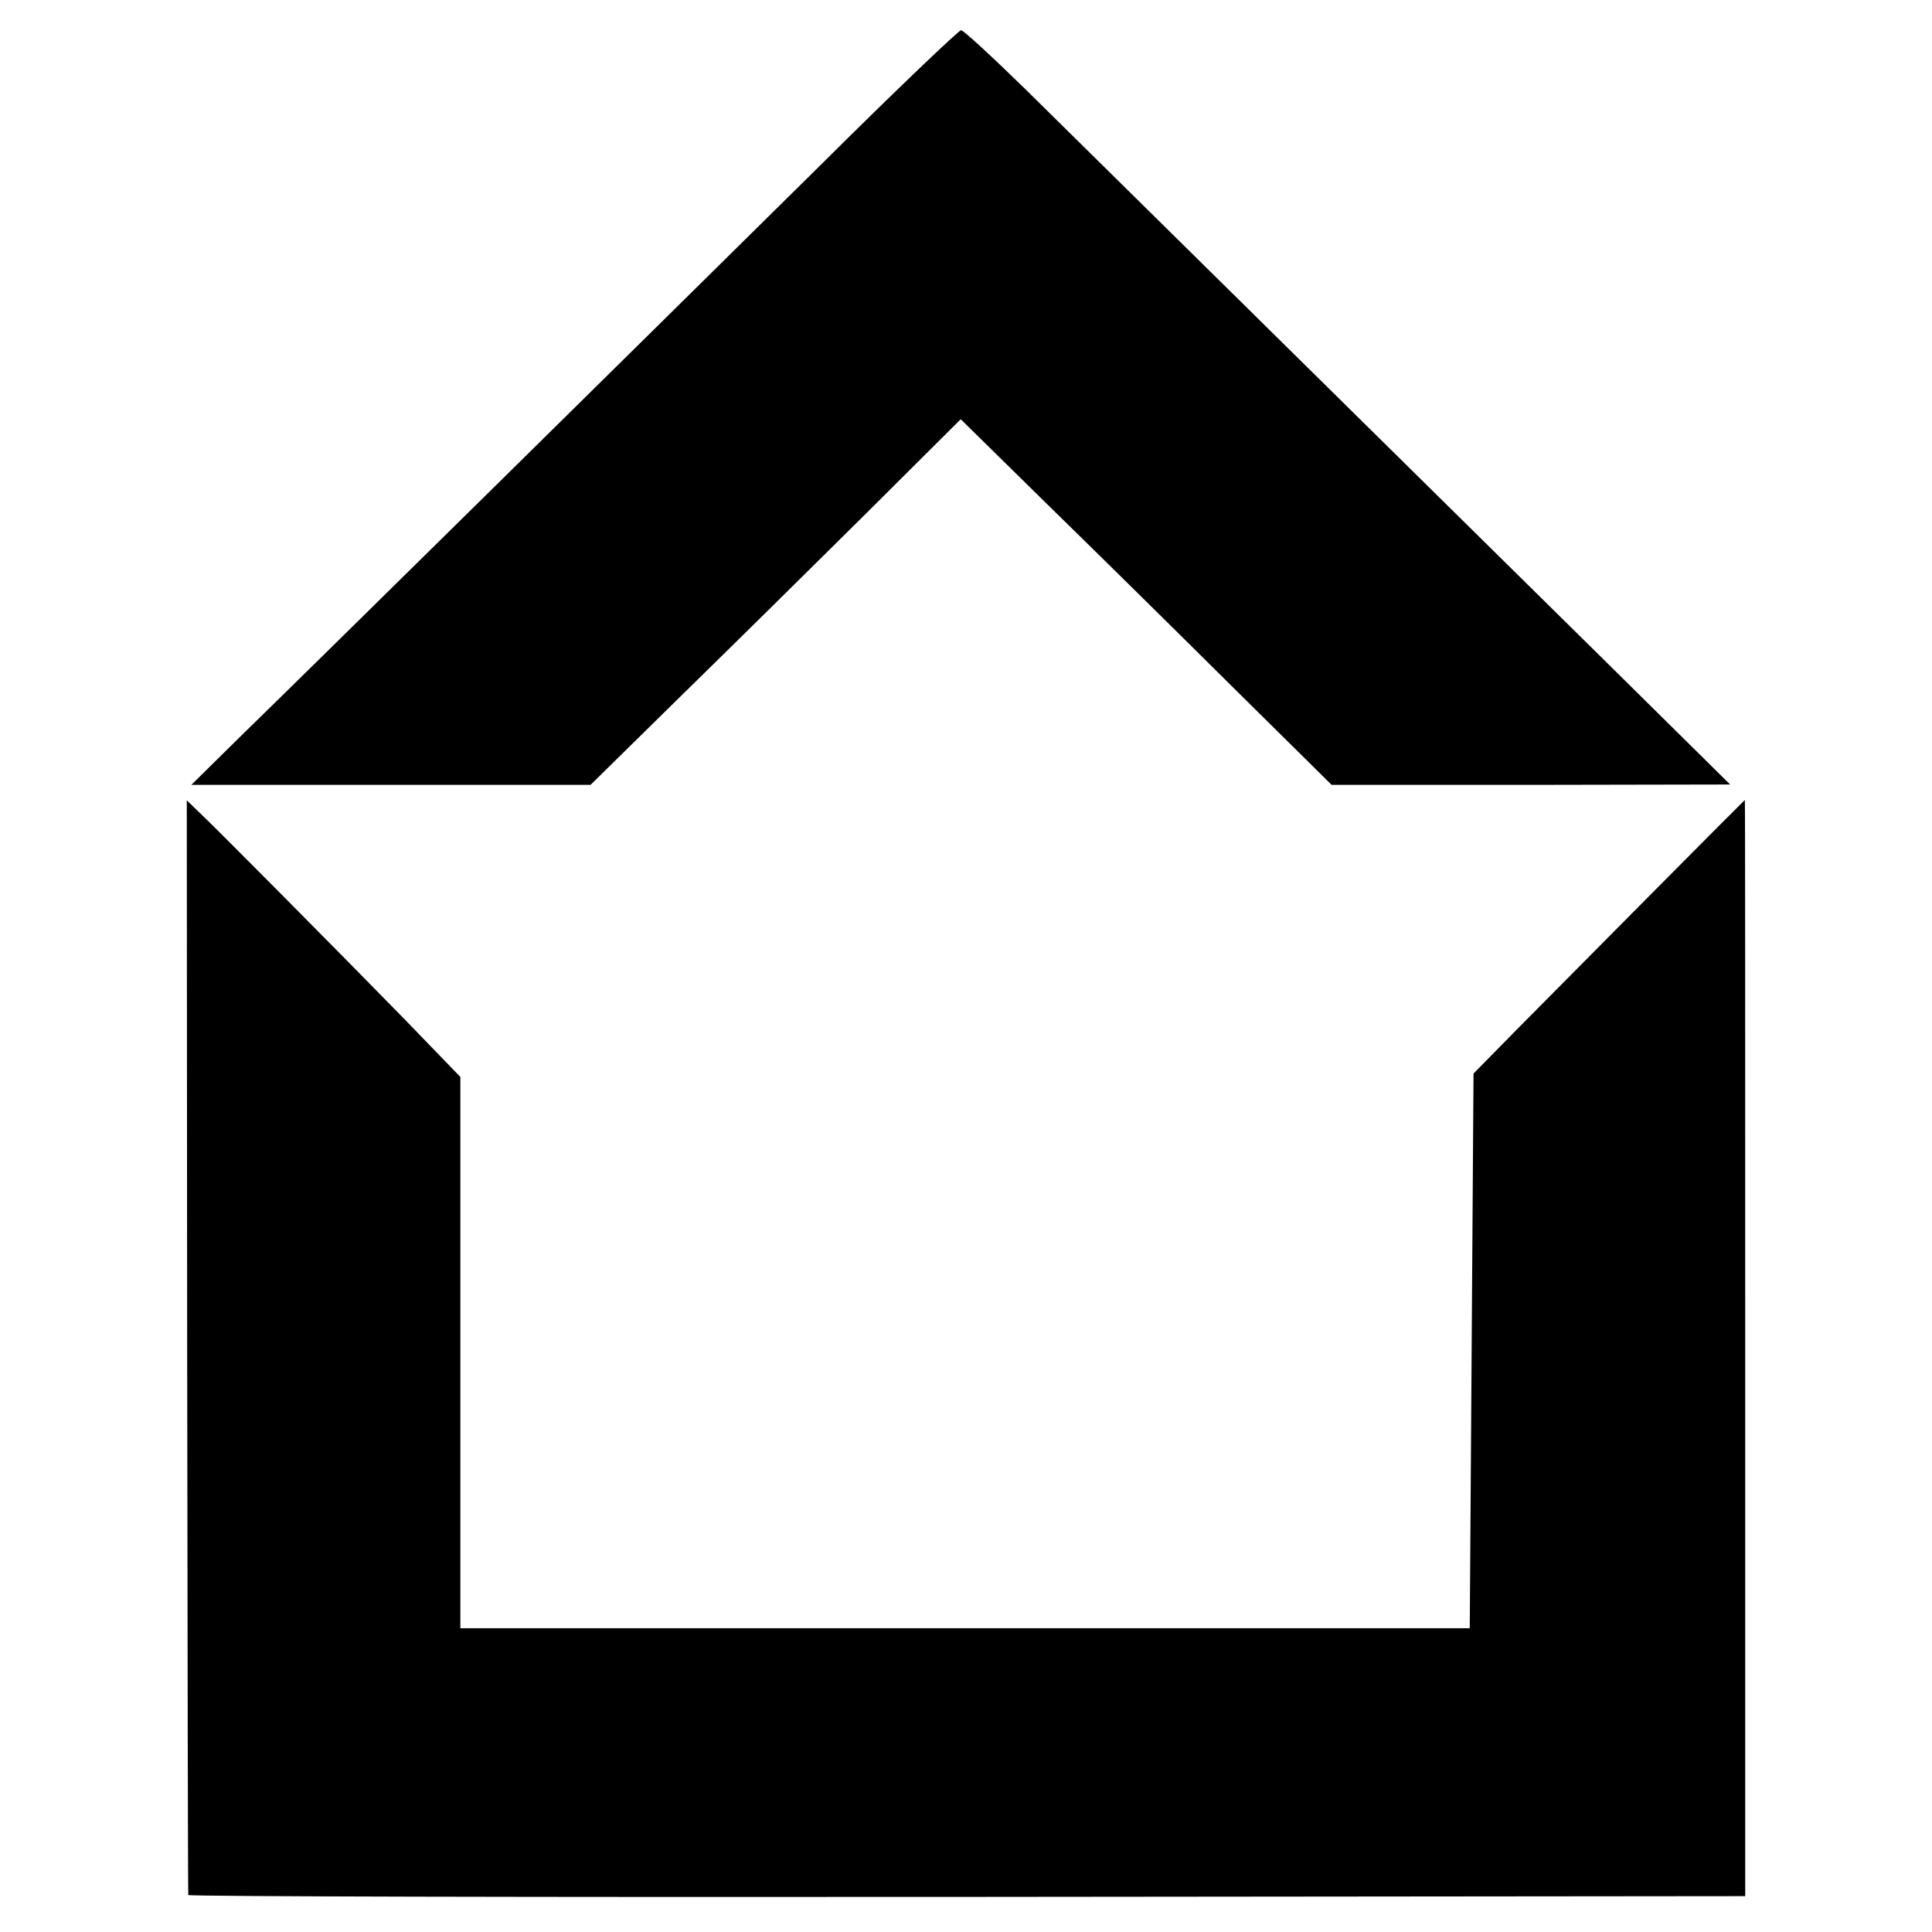
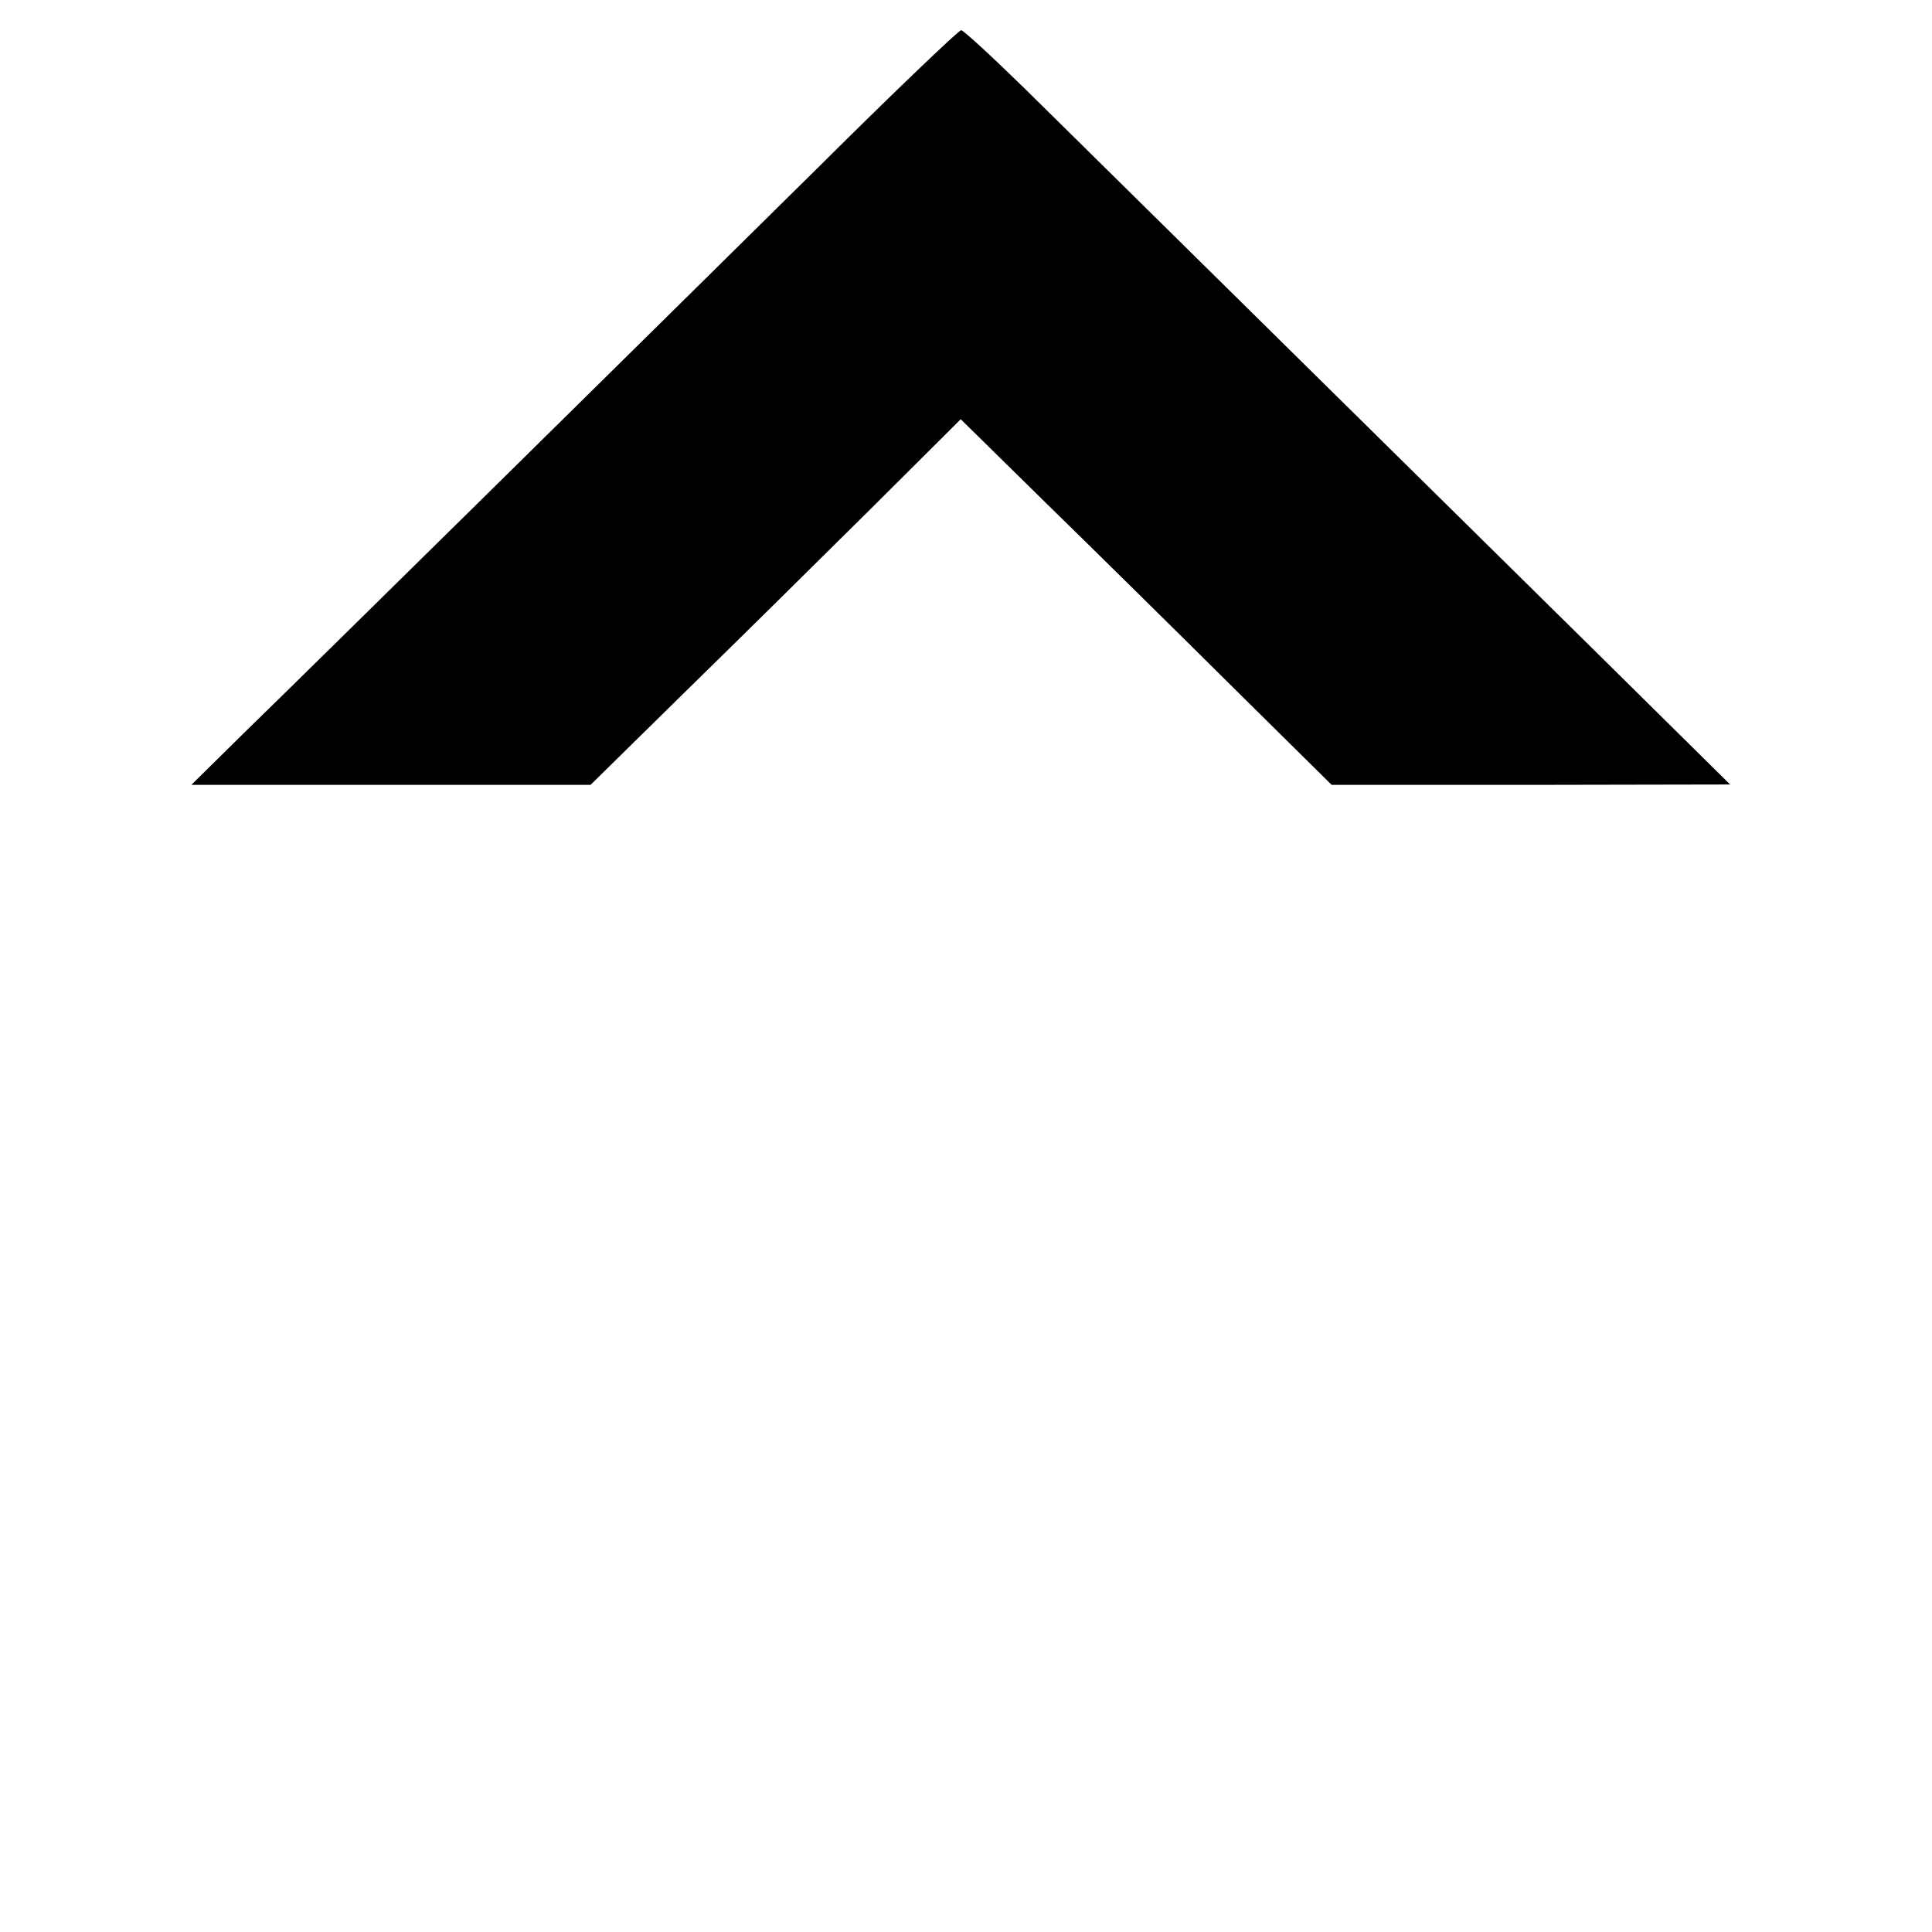
<svg xmlns="http://www.w3.org/2000/svg" version="1.0" width="512pt" height="512pt" viewBox="0 0 512 512" preserveAspectRatio="xMidYMid meet">
  <g transform="translate(0,512) scale(0.1,-0.1)" fill="#000000" stroke="none">
    <path d="M2174 4682 c-487 -481 -1353 -1335 -1527 -1504 l-140 -138 529 0 529 0 240 236 c132 129 353 347 491 484 l250 249 230 -226 c126 -123 347 -341 491 -484 l262 -259 528 0 528 1 -336 332 c-299 295 -1098 1083 -1532 1511 -88 86 -164 156 -170 156 -7 -1 -175 -161 -373 -358z" />
-     <path d="M496 1552 c1 -796 2 -1450 3 -1454 0 -4 929 -6 2063 -5 l2063 2 0 1453 c0 798 0 1452 -1 1452 -1 0 -435 -437 -601 -605 l-118 -120 -5 -735 -5 -735 -1337 0 -1338 0 0 731 0 730 -147 152 c-161 165 -504 511 -550 554 l-28 27 1 -1447z" />
  </g>
</svg>